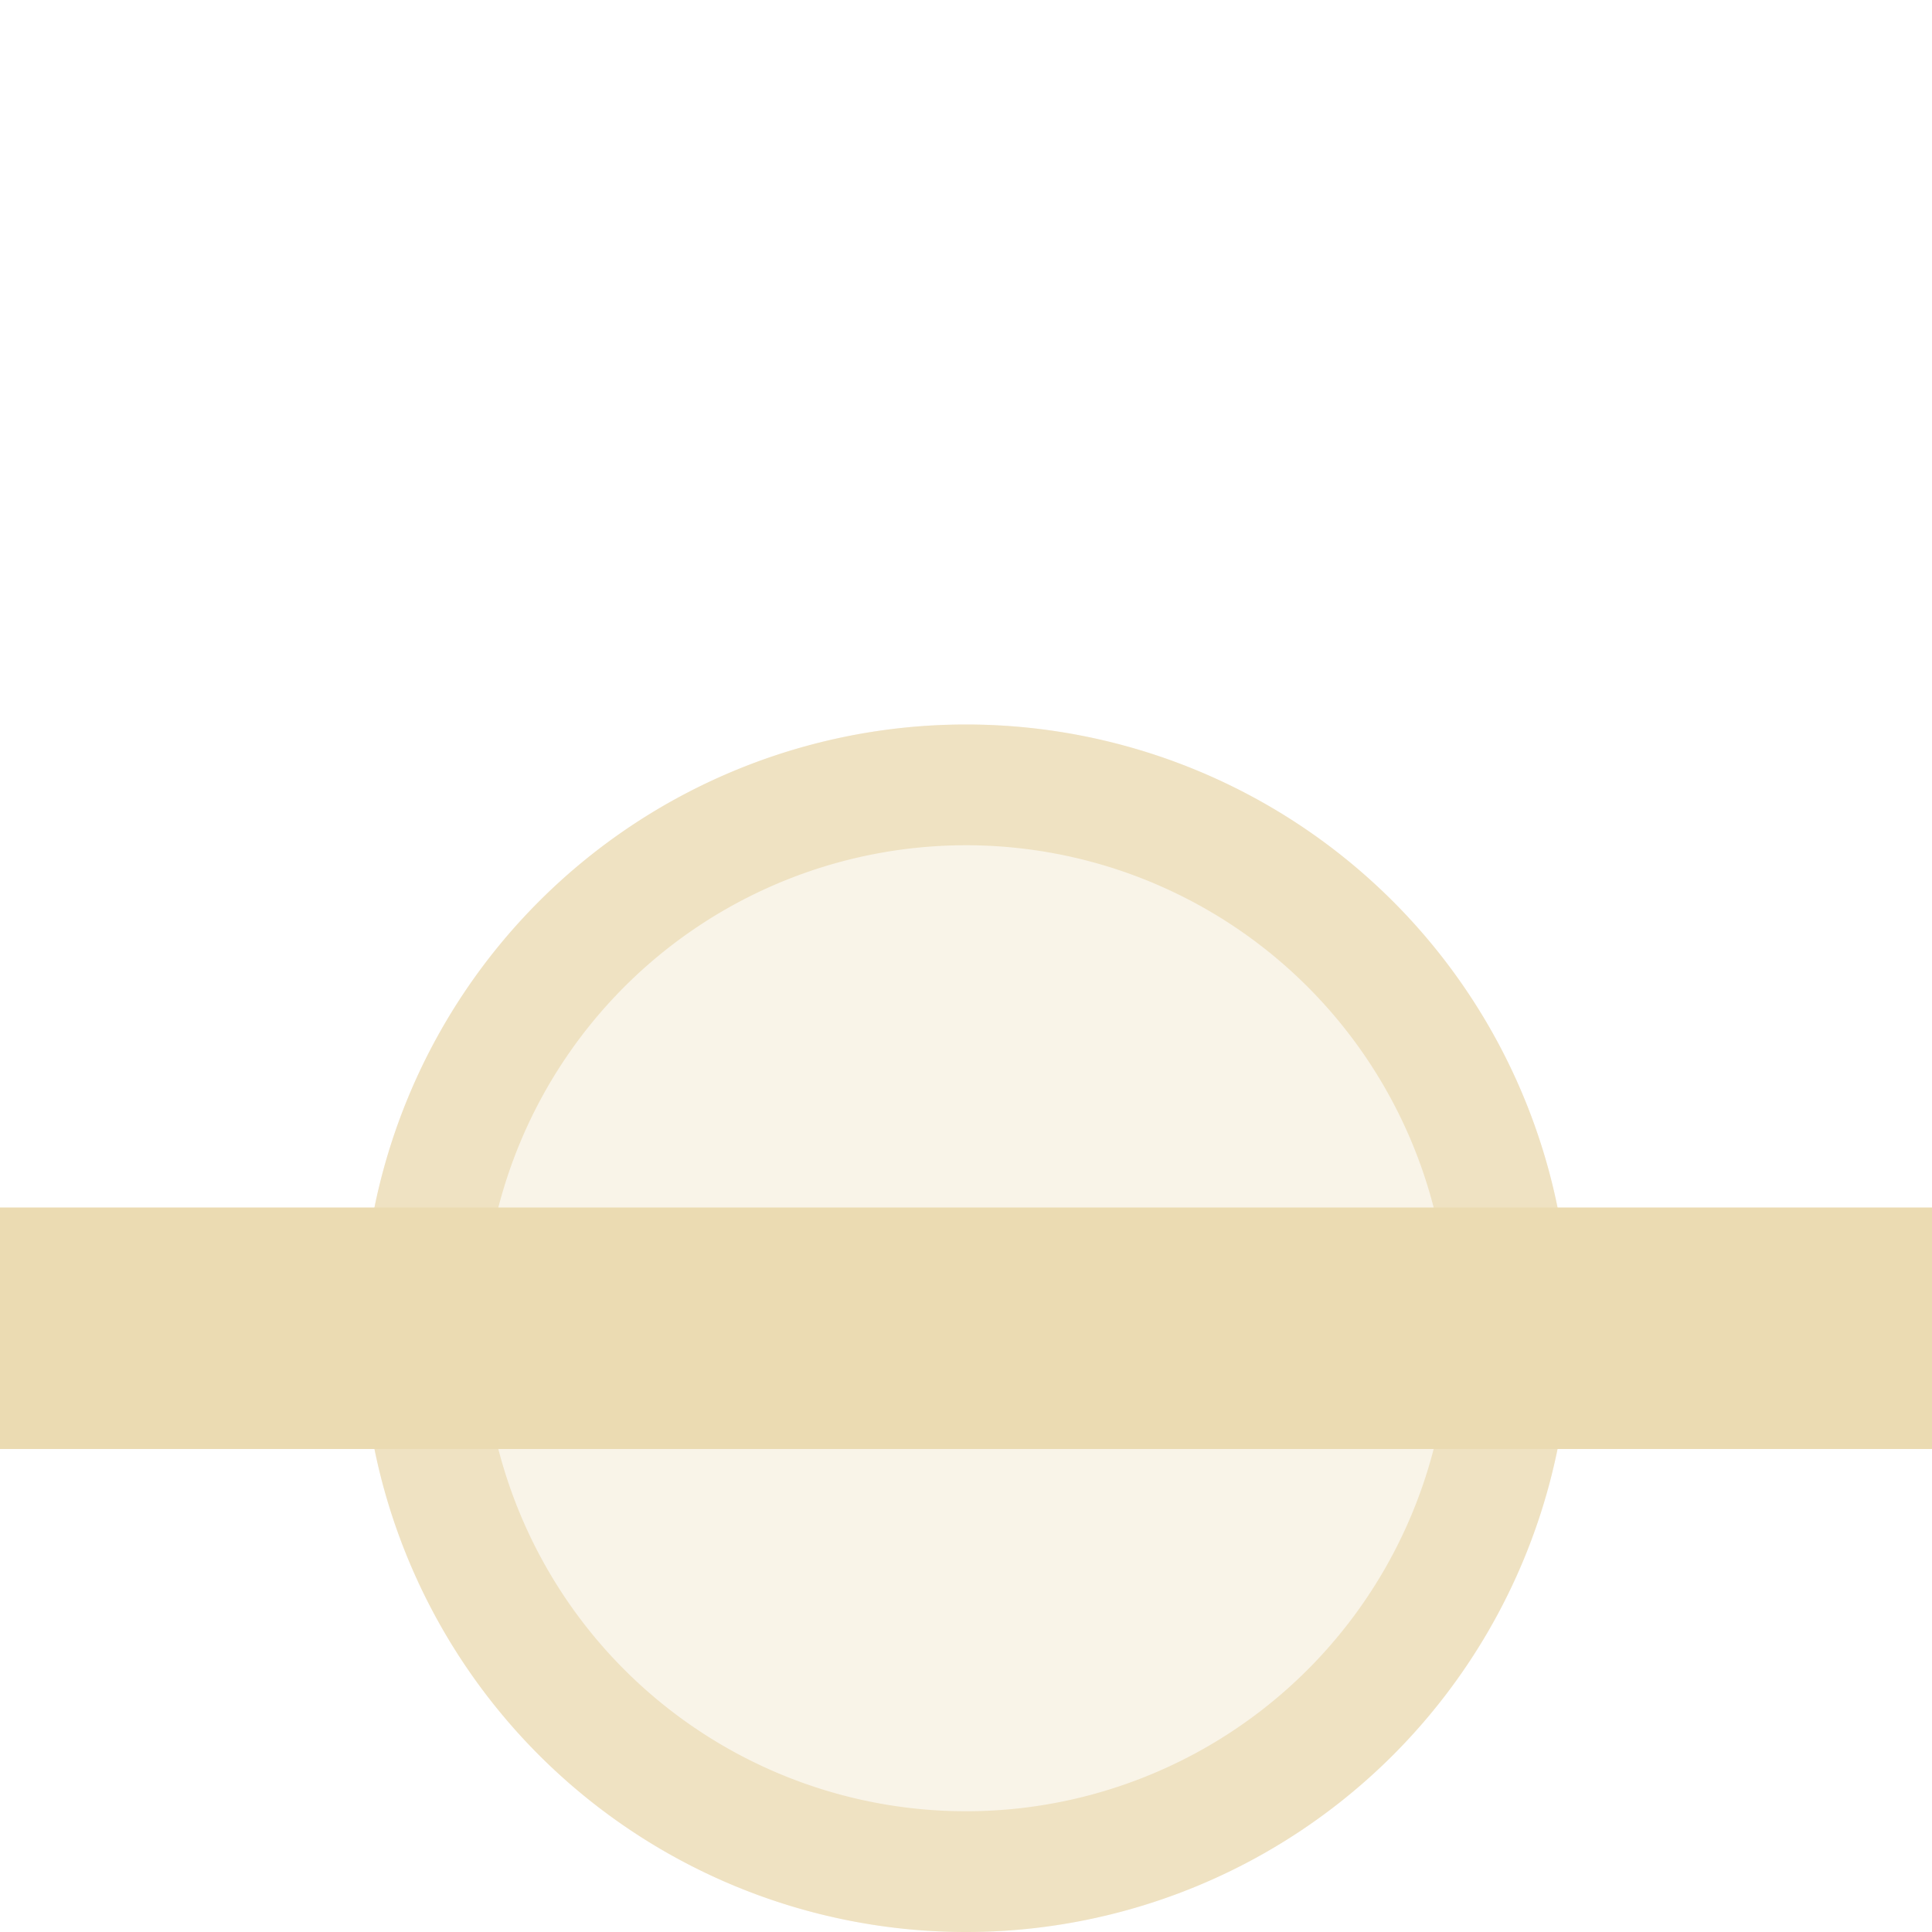
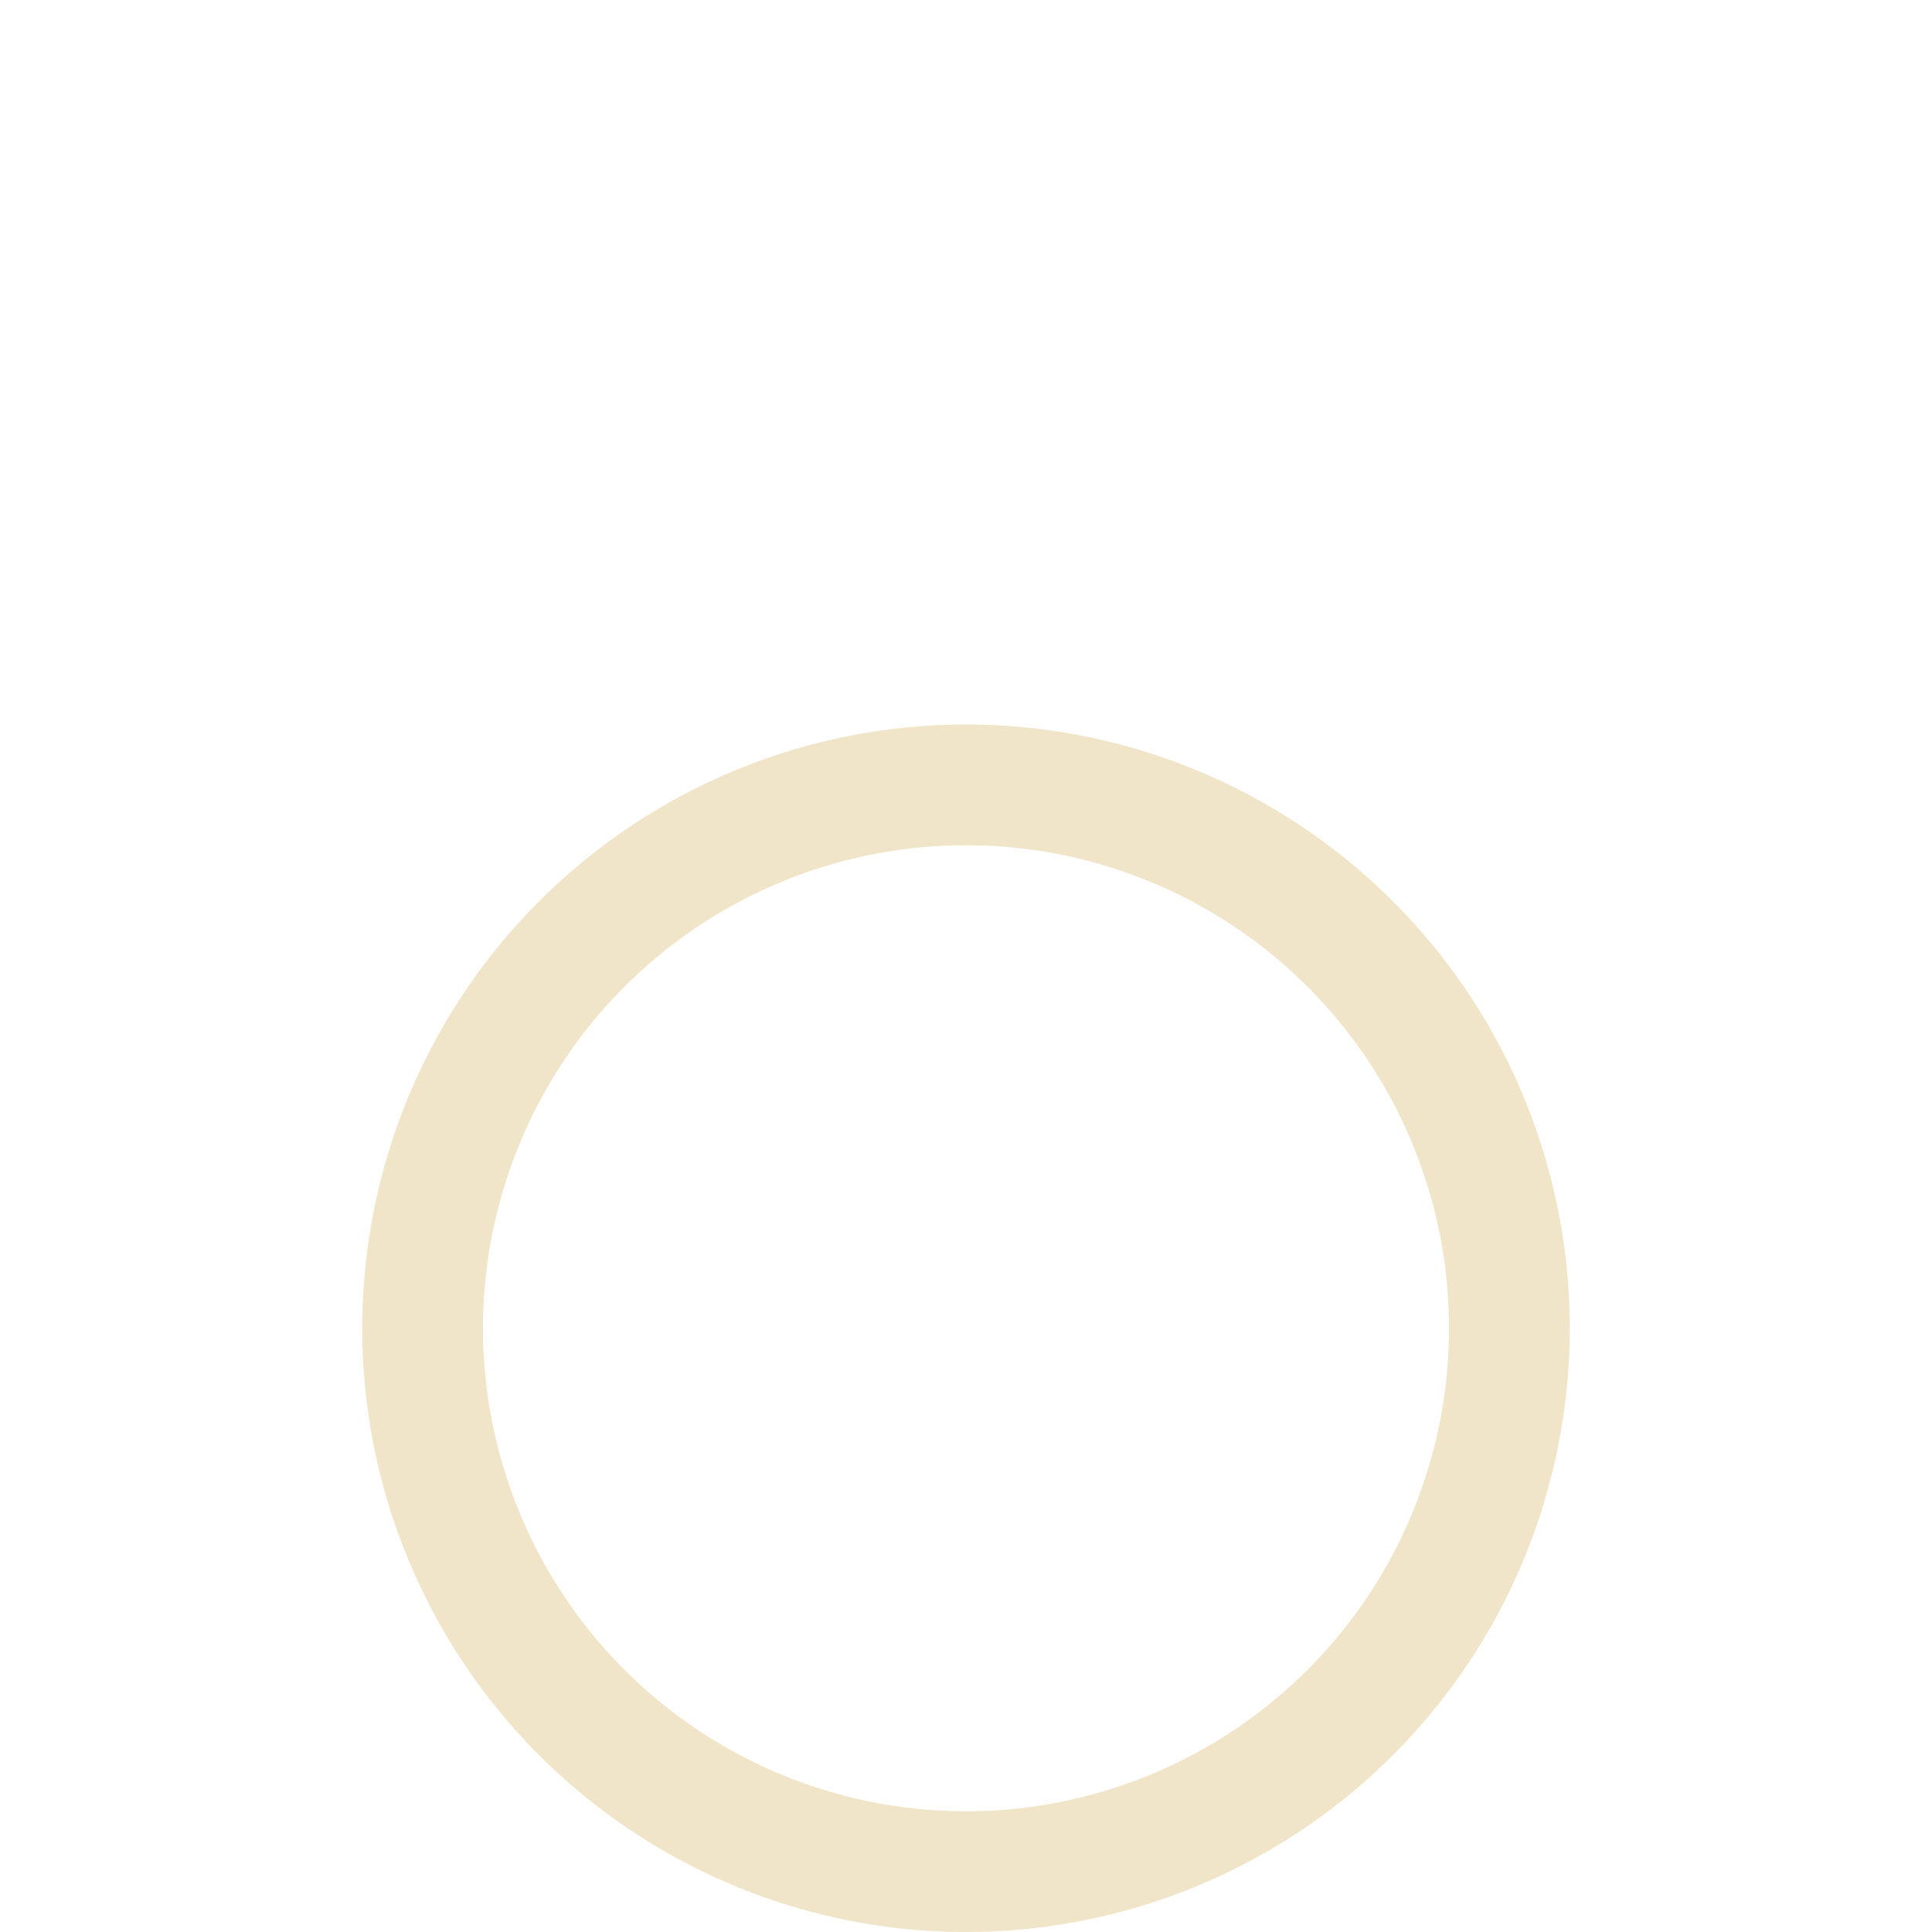
<svg xmlns="http://www.w3.org/2000/svg" width="16" height="16" version="1.1">
  <defs>
    <style id="current-color-scheme" type="text/css">
   .ColorScheme-Text { color:#ebdbb2; } .ColorScheme-Highlight { color:#4285f4; }
  </style>
  </defs>
-   <path style="fill:currentColor;opacity:0.3" class="ColorScheme-Text" d="M 13,11 A 5,5 0 0 1 8,16 5,5 0 0 1 3,11 5,5 0 0 1 8,6 5,5 0 0 1 13,11 Z" />
  <path style="opacity:0.7;fill:currentColor" class="ColorScheme-Text" d="M 8 6 A 5 5 0 0 0 3 11 A 5 5 0 0 0 8 16 A 5 5 0 0 0 13 11 A 5 5 0 0 0 8 6 z M 8 7 A 4 4 0 0 1 12 11 A 4 4 0 0 1 8 15 A 4 4 0 0 1 4 11 A 4 4 0 0 1 8 7 z" />
-   <path style="fill:currentColor" class="ColorScheme-Text" d="M 0,10 H 16 V 12 H 0 Z" />
</svg>